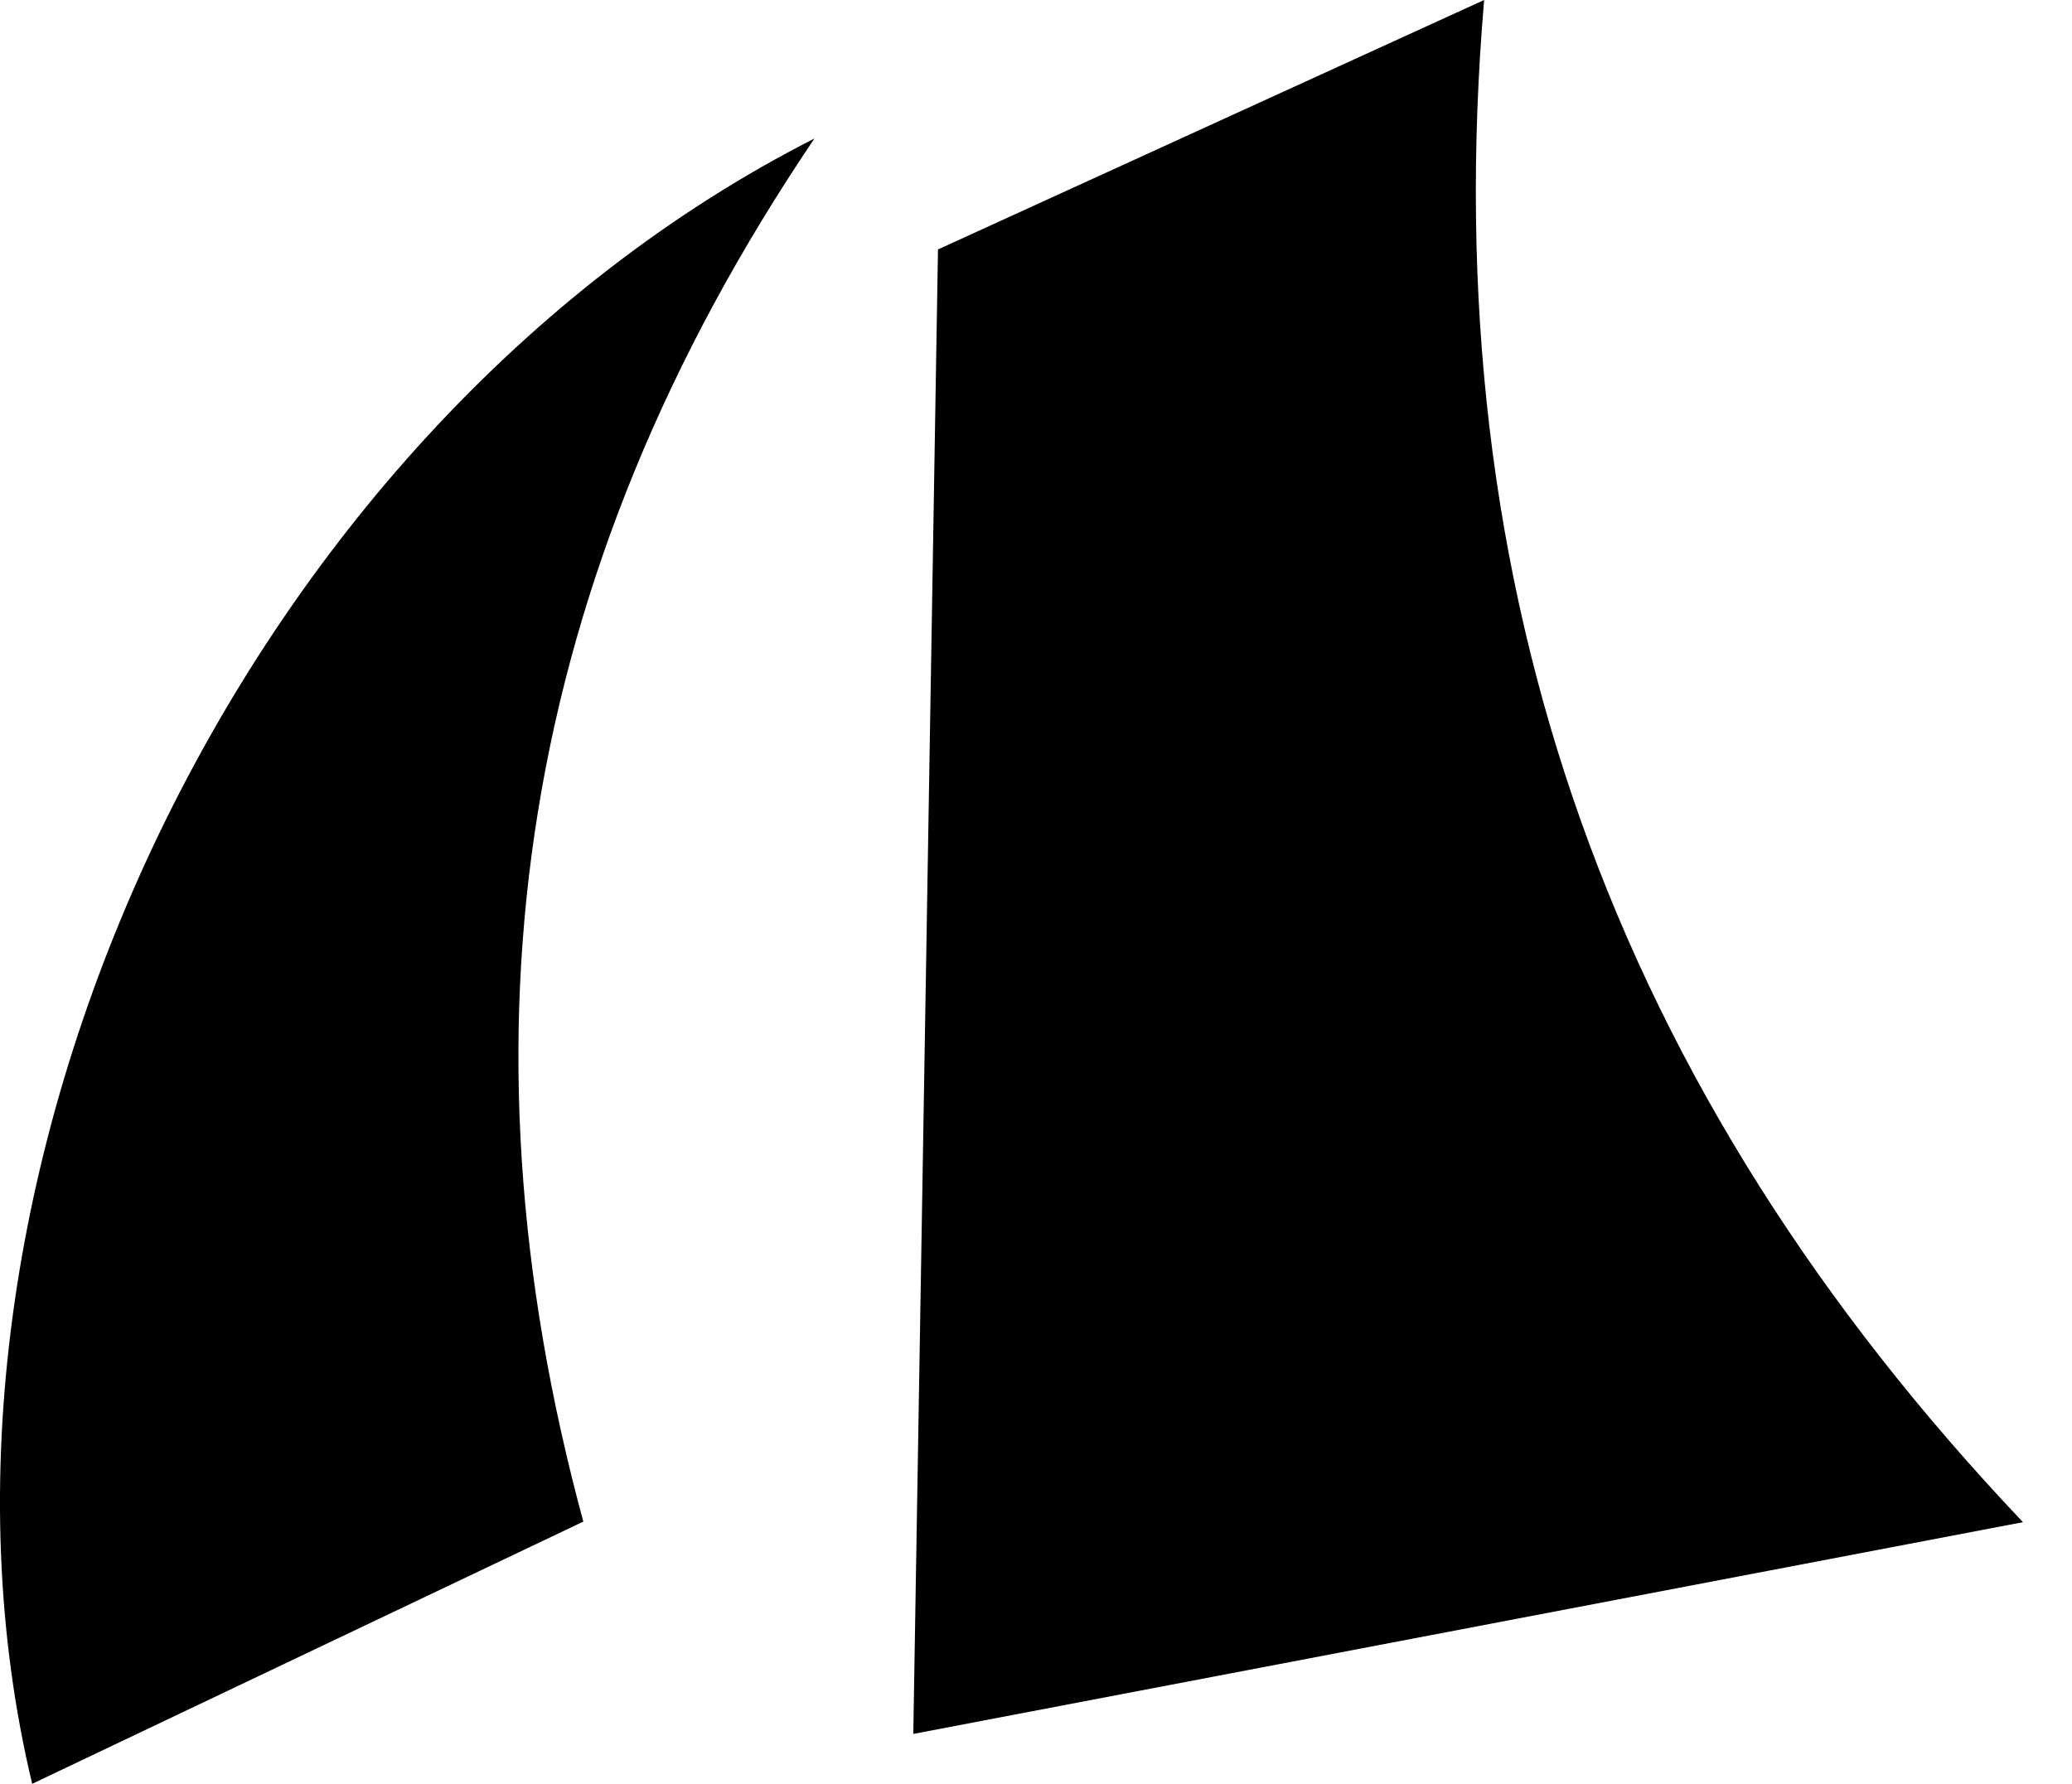
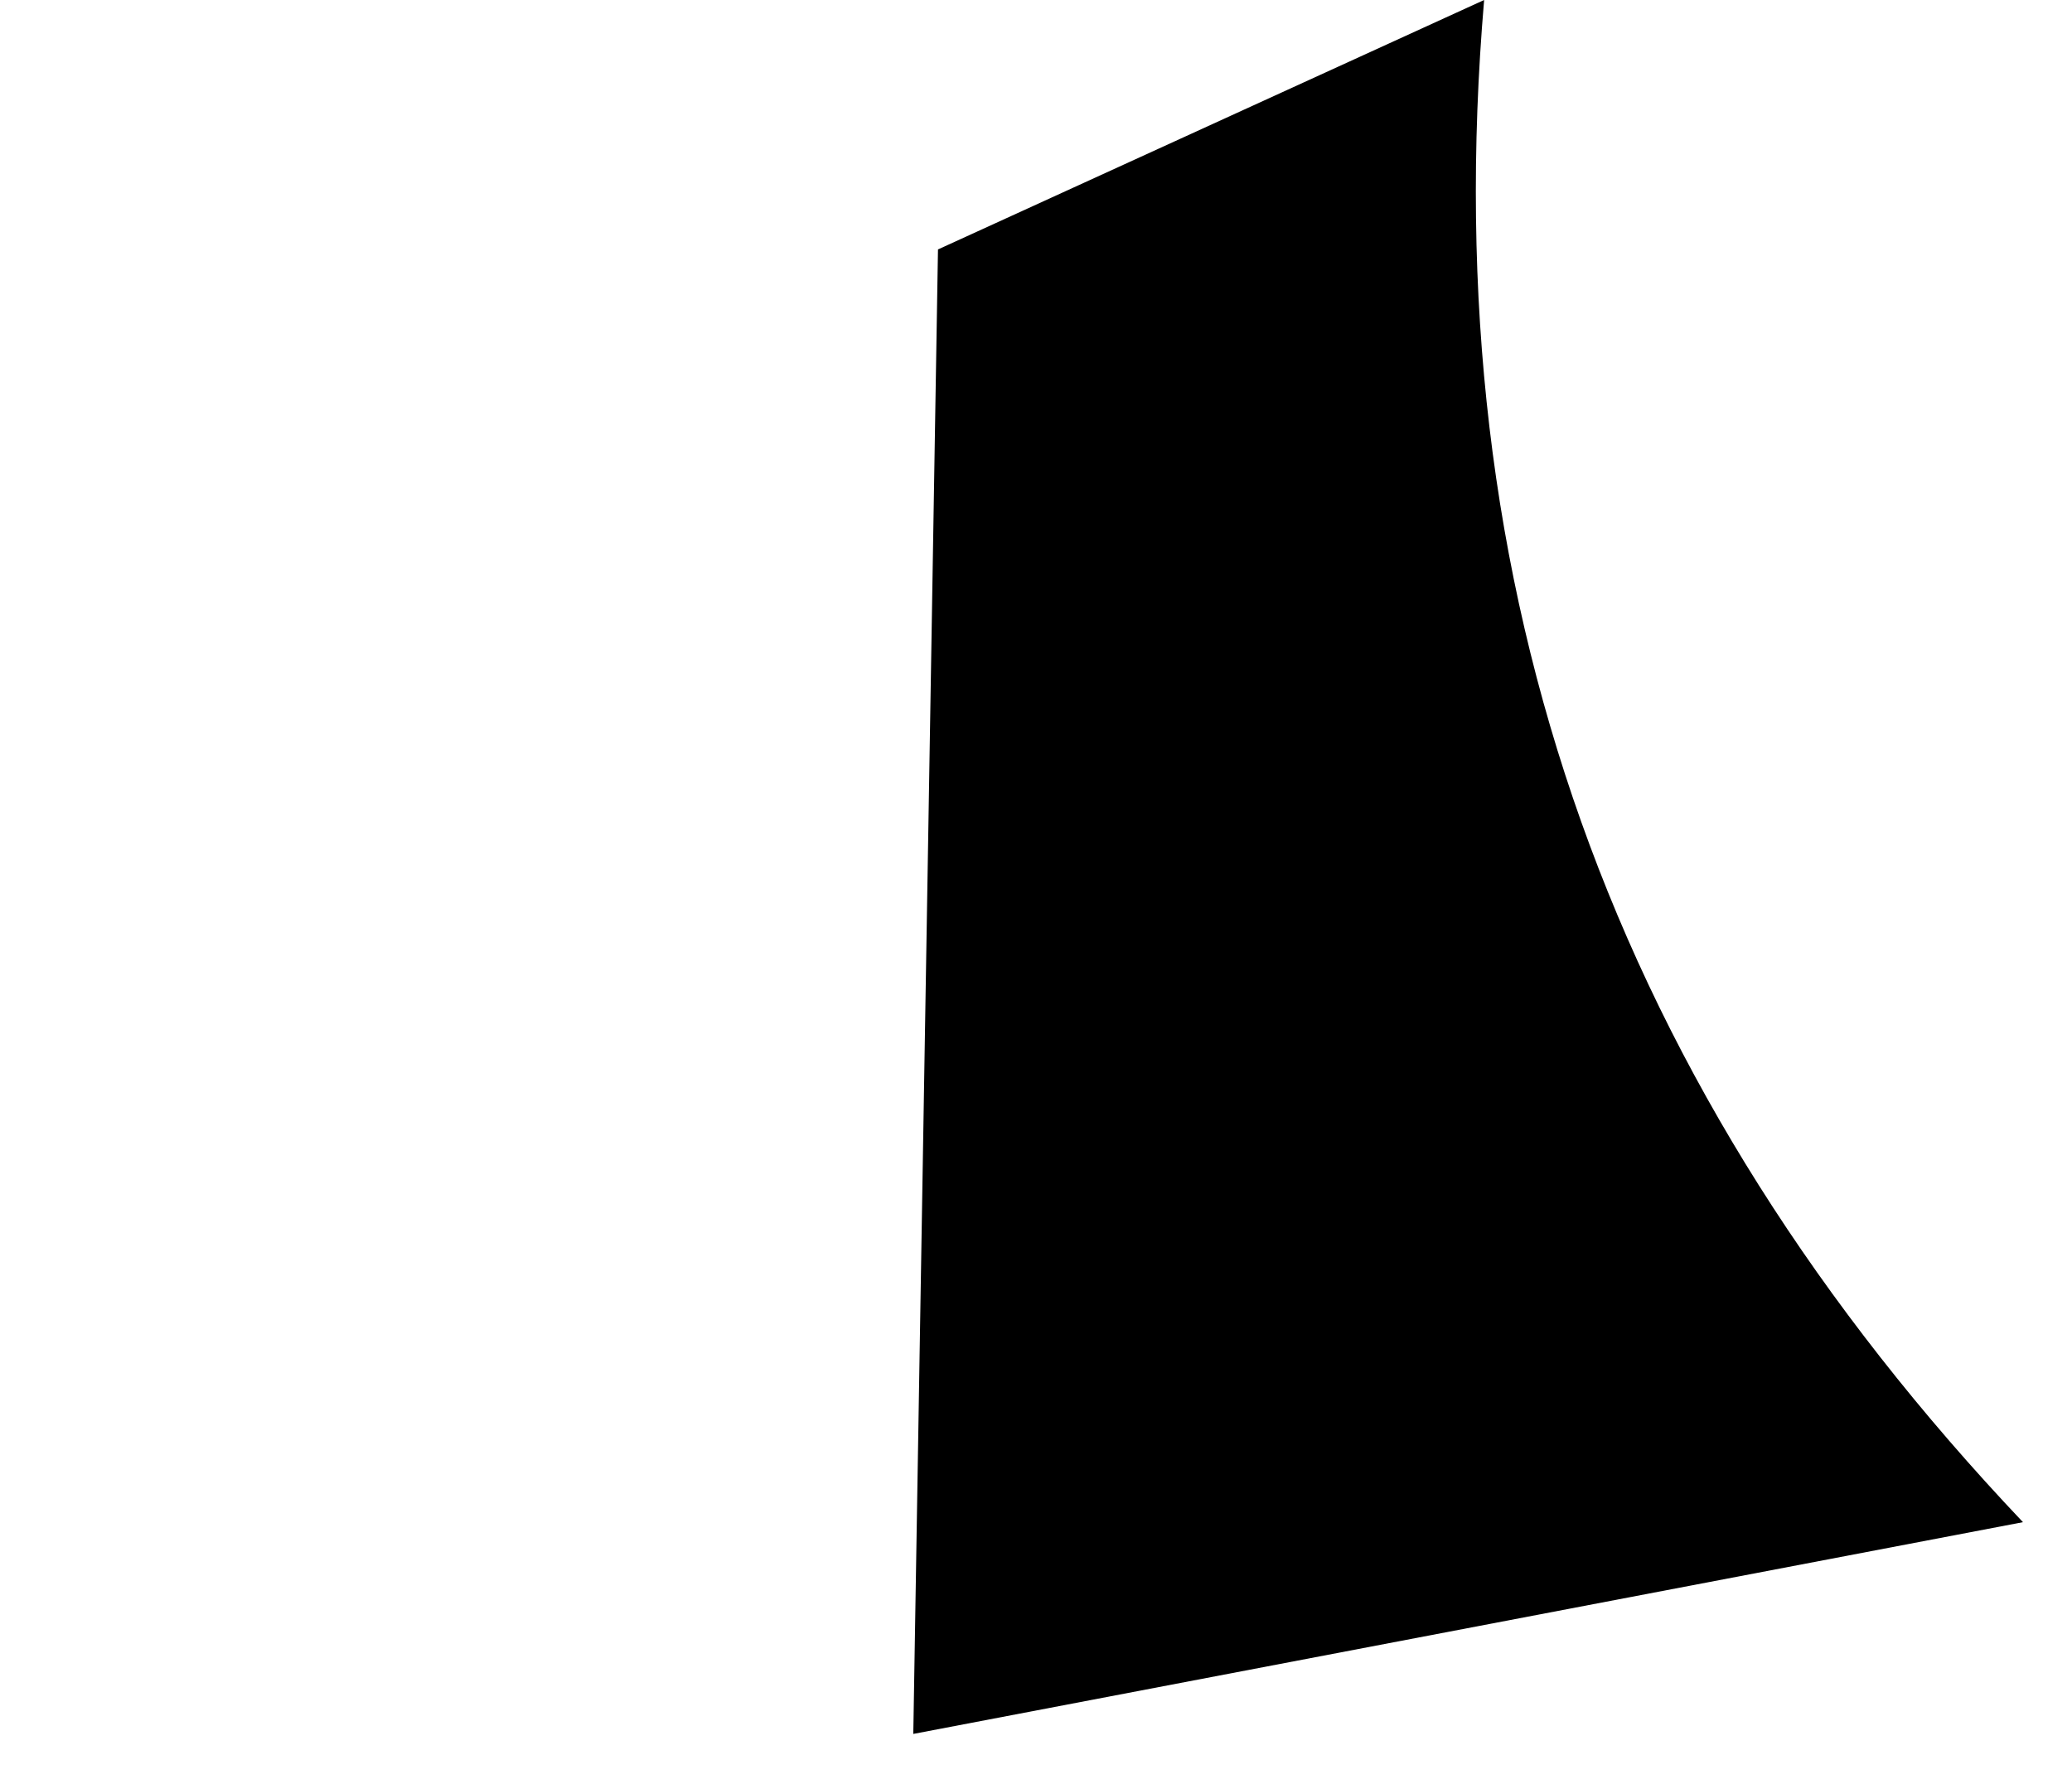
<svg xmlns="http://www.w3.org/2000/svg" width="36" height="31" viewBox="0 0 36 31" fill="none">
-   <path d="M16.297 4.335C16.155 12.881 16.014 21.37 15.868 30.133C22.42 28.882 28.682 27.687 35.148 26.453C28.037 18.948 24.909 10.307 25.786 0C22.357 1.567 19.359 2.936 16.297 4.335Z" fill="black" />
-   <path d="M0.559 31C-1.924 20.621 4.085 7.522 14.151 2.407C9.003 10.021 7.831 17.948 10.135 26.443C6.857 28.003 3.721 29.496 0.559 31Z" fill="black" />
+   <path d="M16.297 4.335C16.155 12.881 16.014 21.37 15.868 30.133C22.42 28.882 28.682 27.687 35.148 26.453C28.037 18.948 24.909 10.307 25.786 0C22.357 1.567 19.359 2.936 16.297 4.335" fill="black" />
</svg>